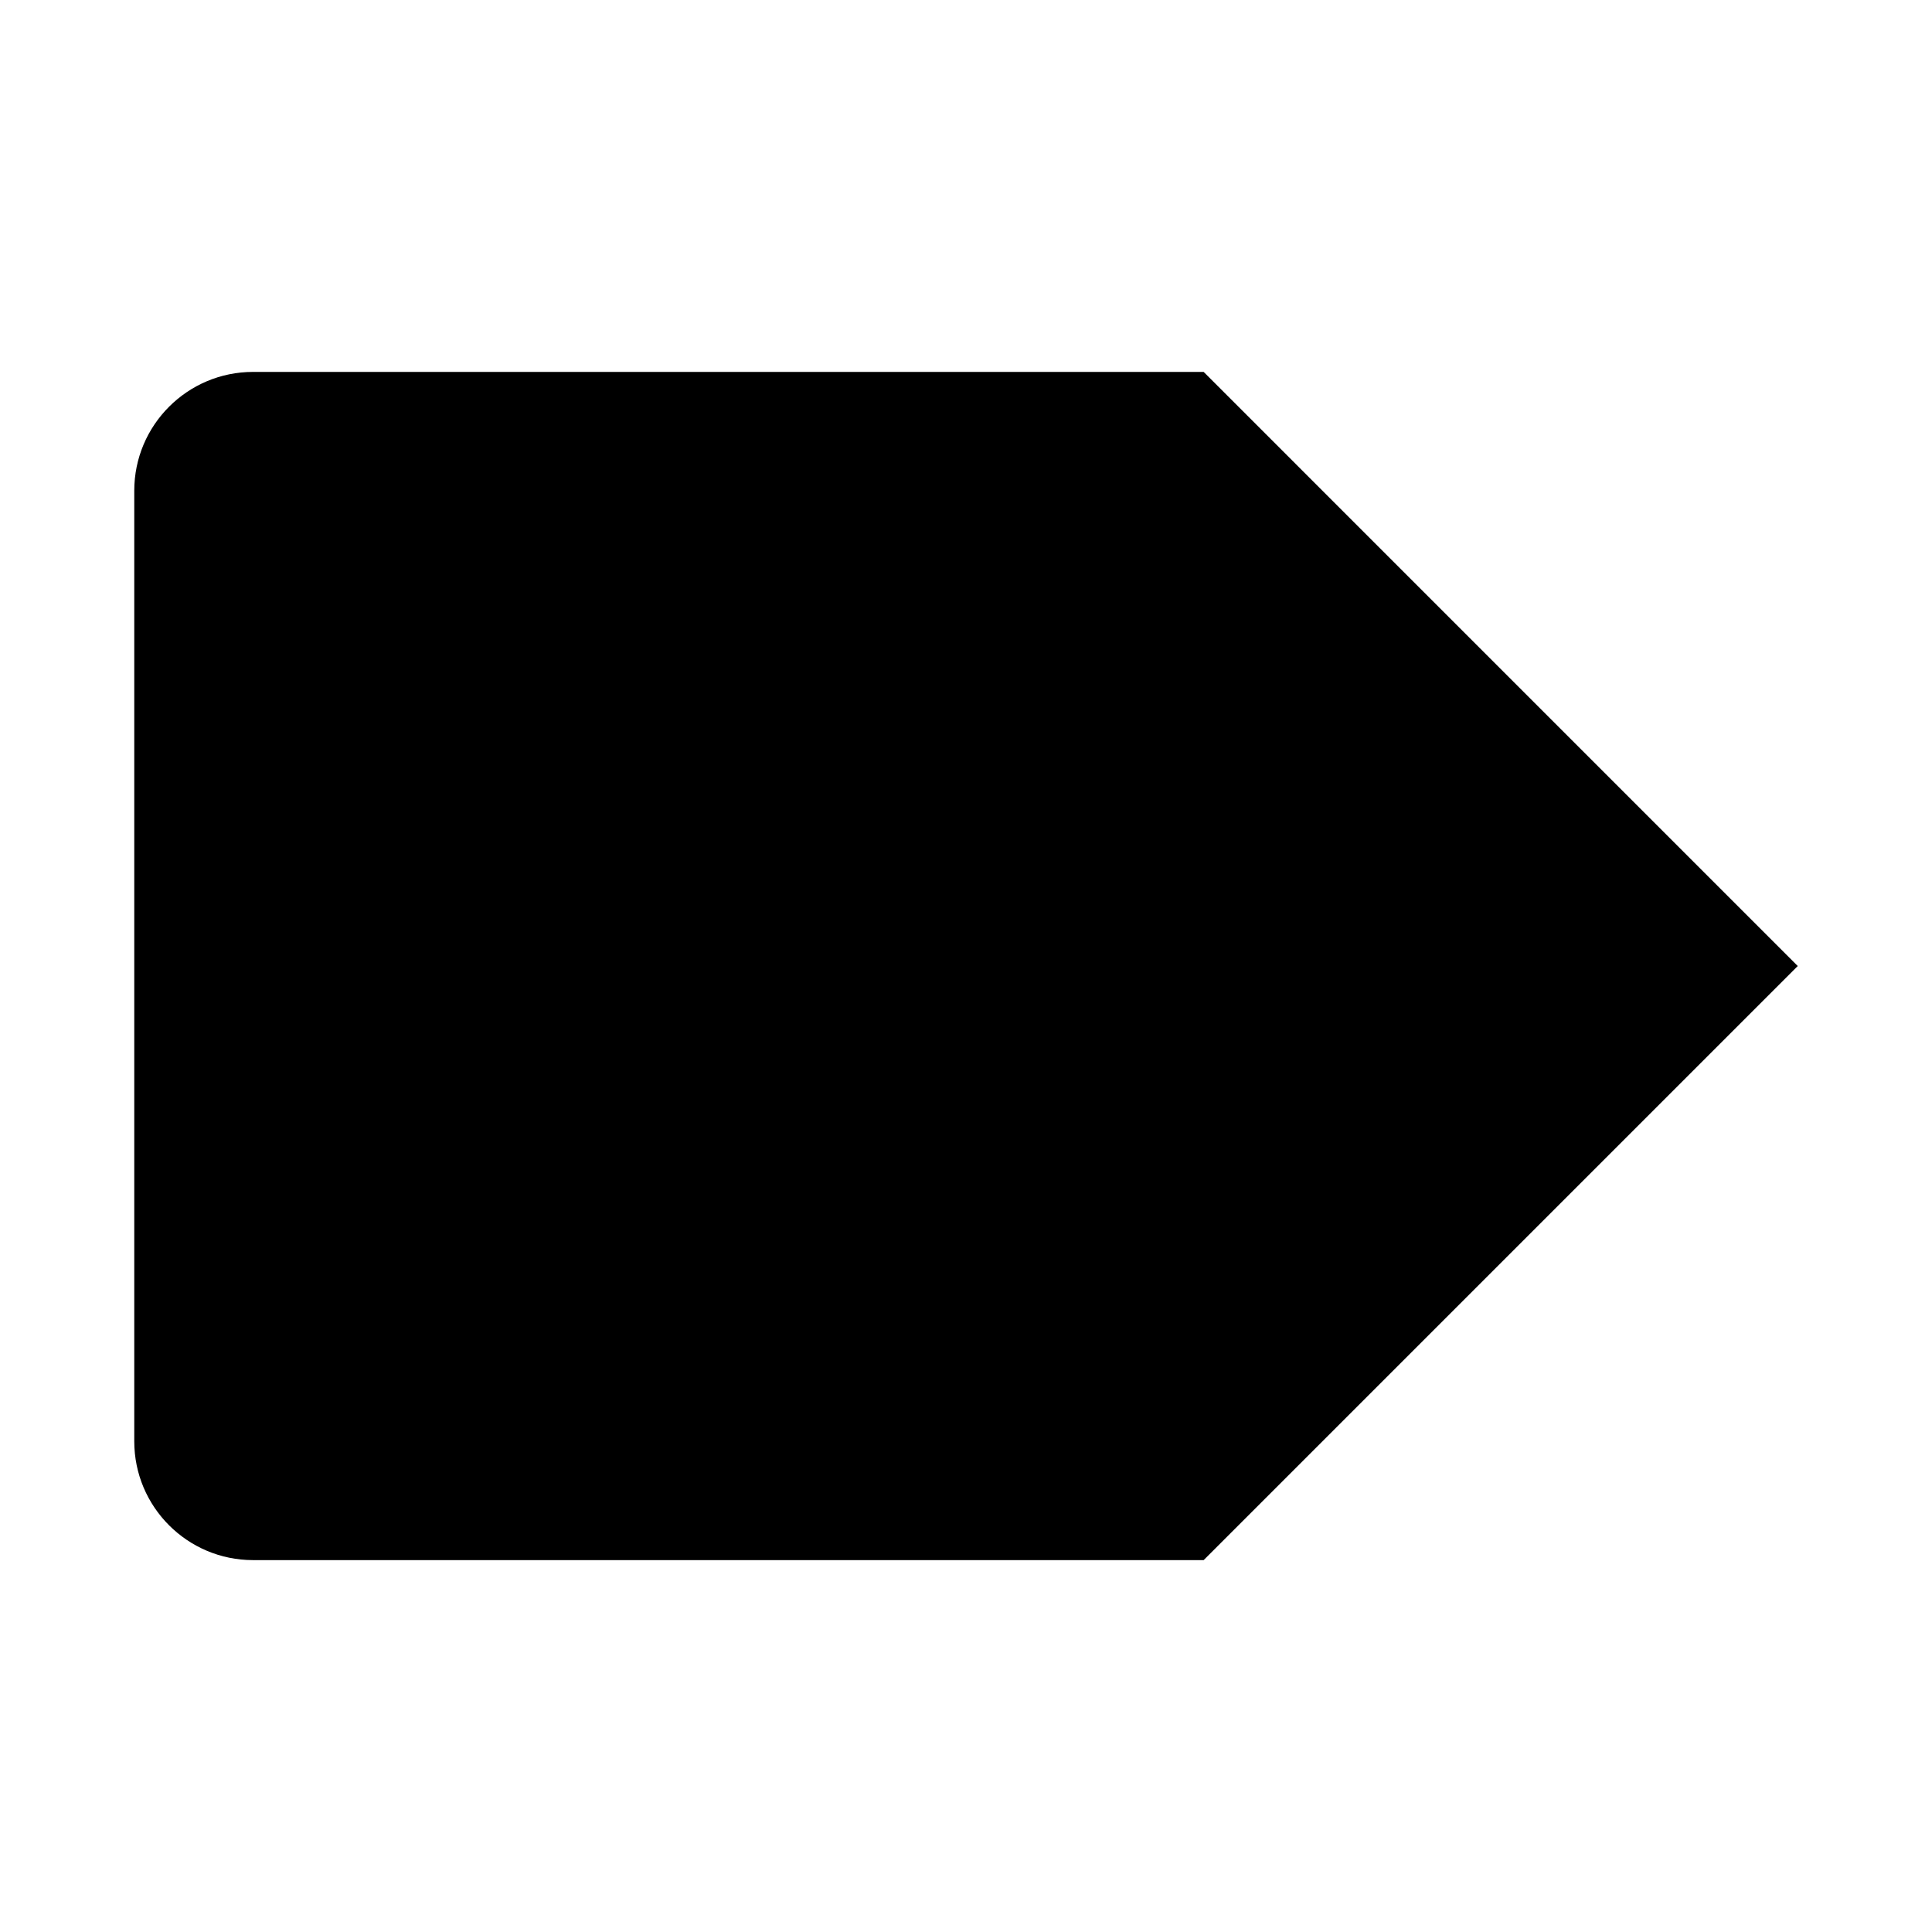
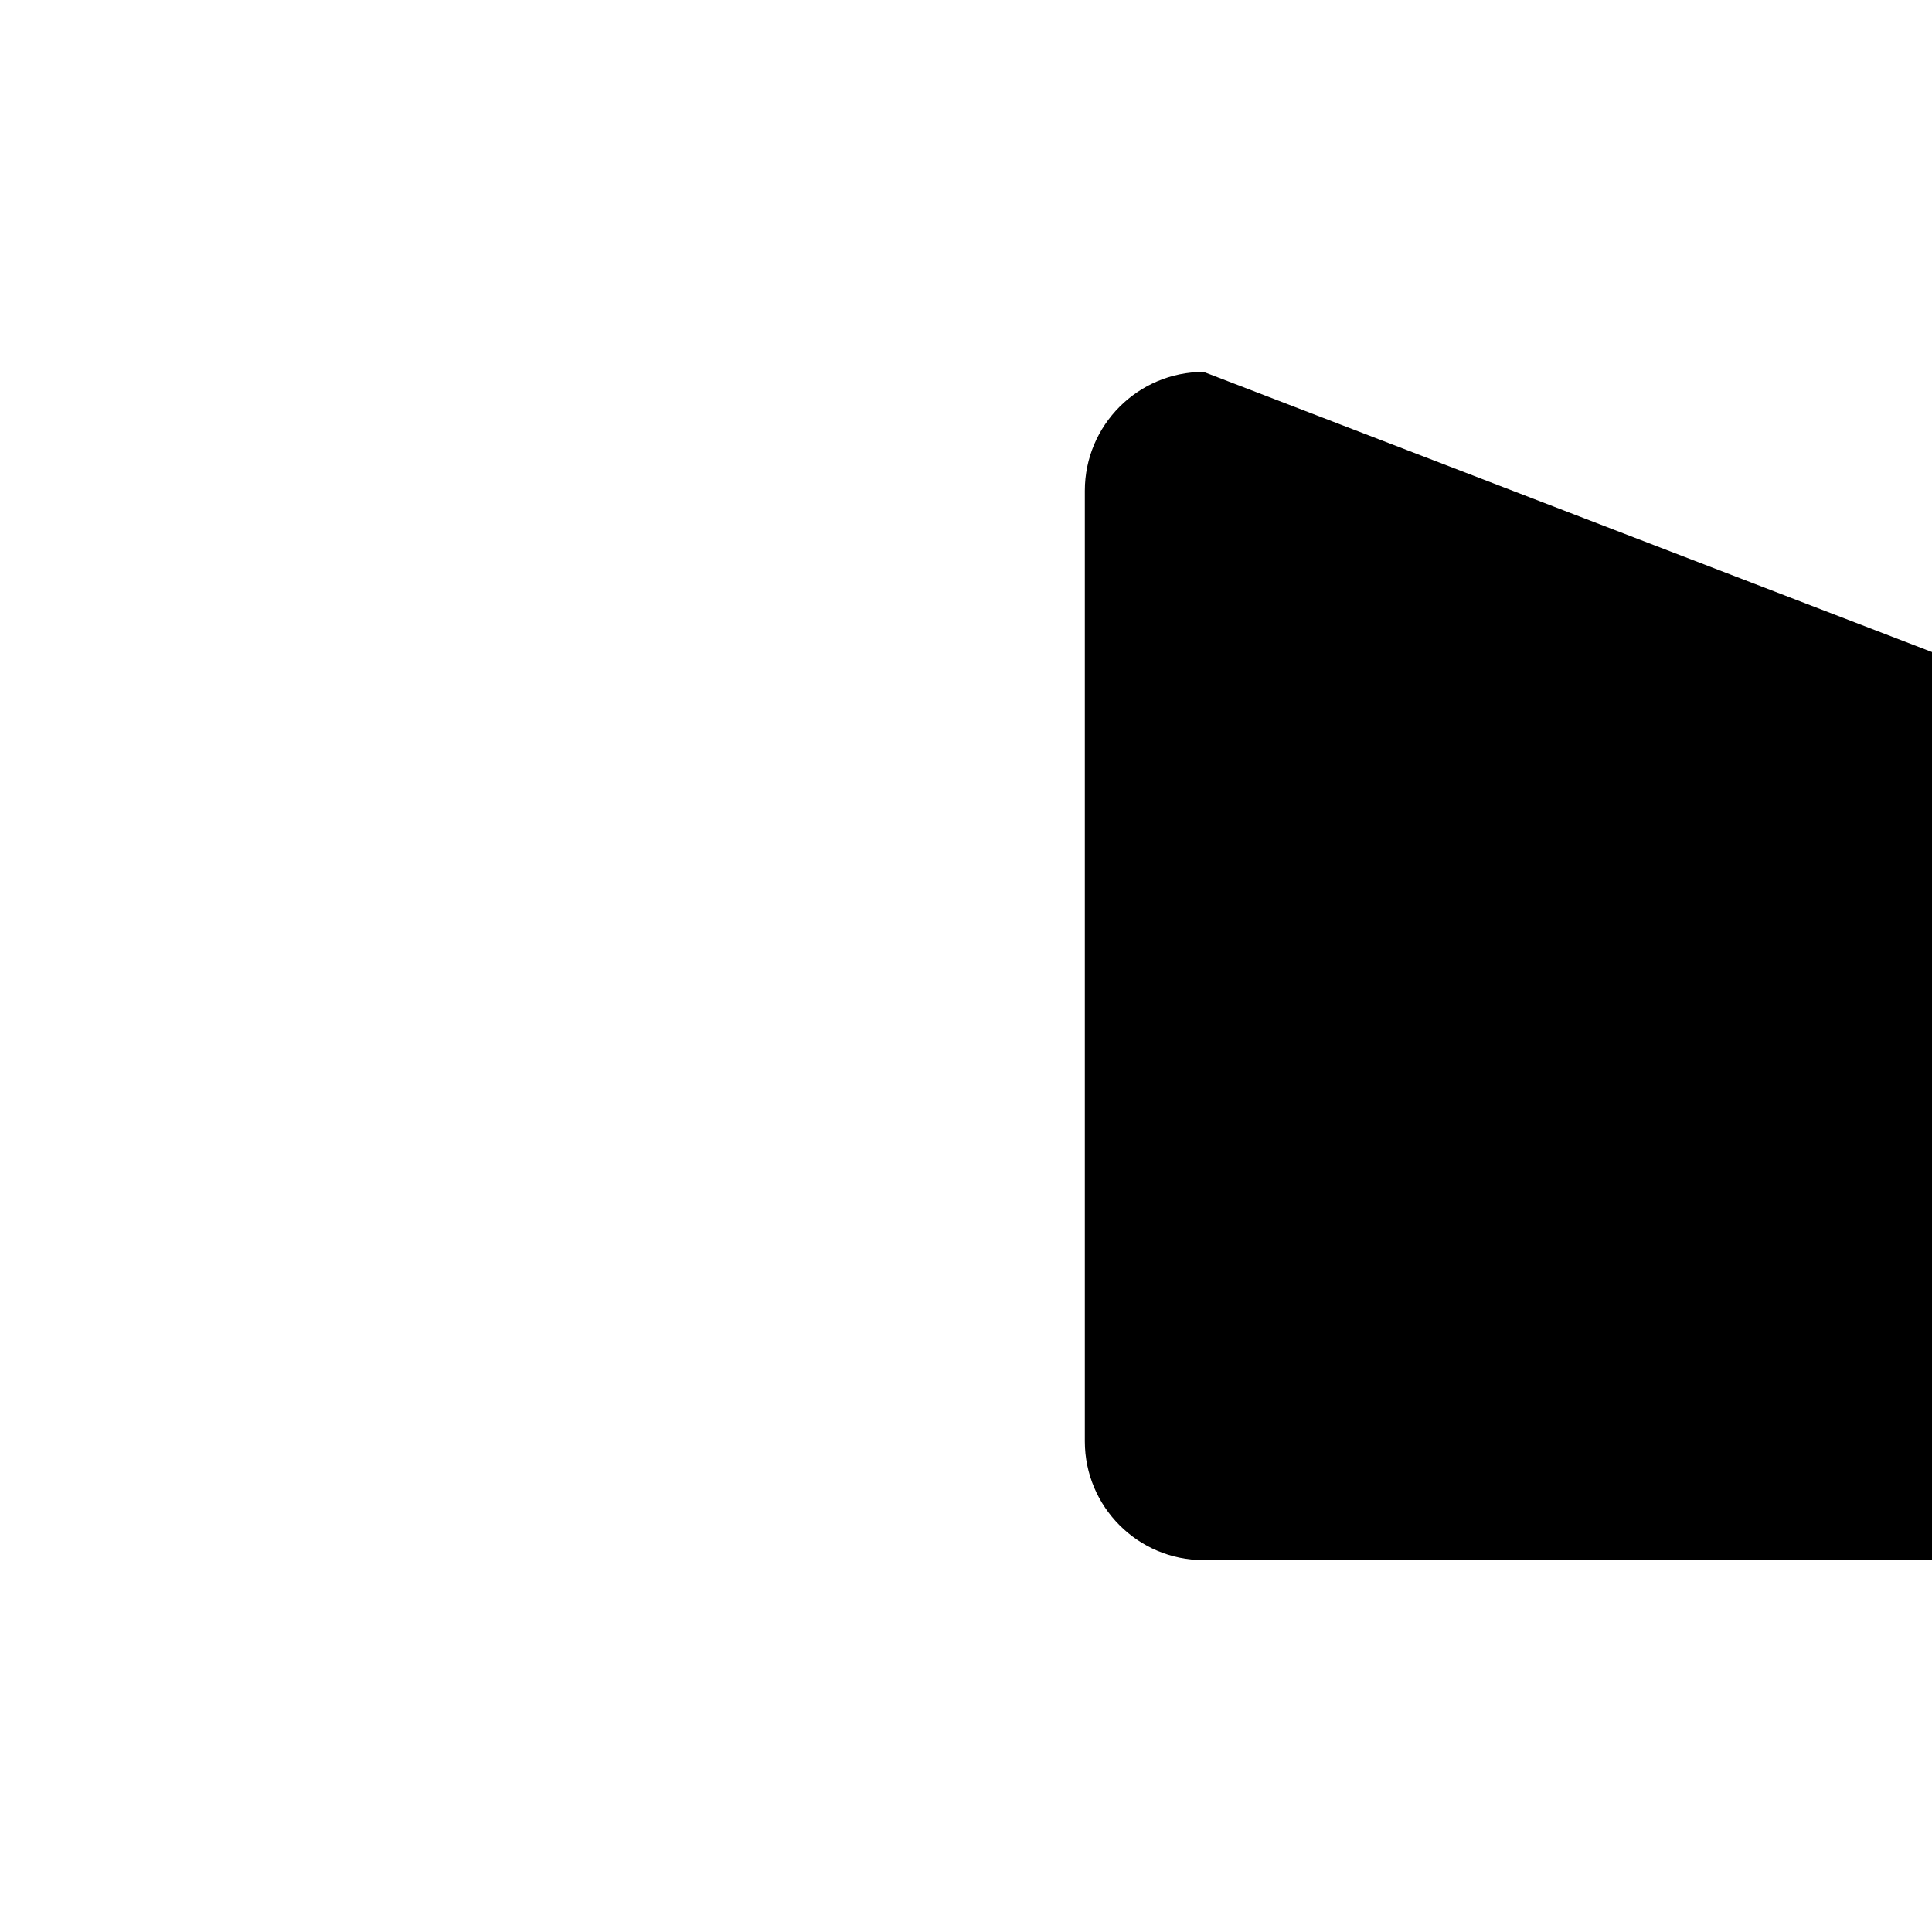
<svg xmlns="http://www.w3.org/2000/svg" fill="#000000" width="800px" height="800px" version="1.1" viewBox="144 144 512 512">
-   <path d="m462.98 242.56h-251.91c-17.383 0-31.488 14.105-31.488 31.488v251.91c0 17.383 14.105 31.488 31.488 31.488h251.91l157.44-157.44z" />
+   <path d="m462.98 242.56c-17.383 0-31.488 14.105-31.488 31.488v251.91c0 17.383 14.105 31.488 31.488 31.488h251.91l157.44-157.44z" />
</svg>